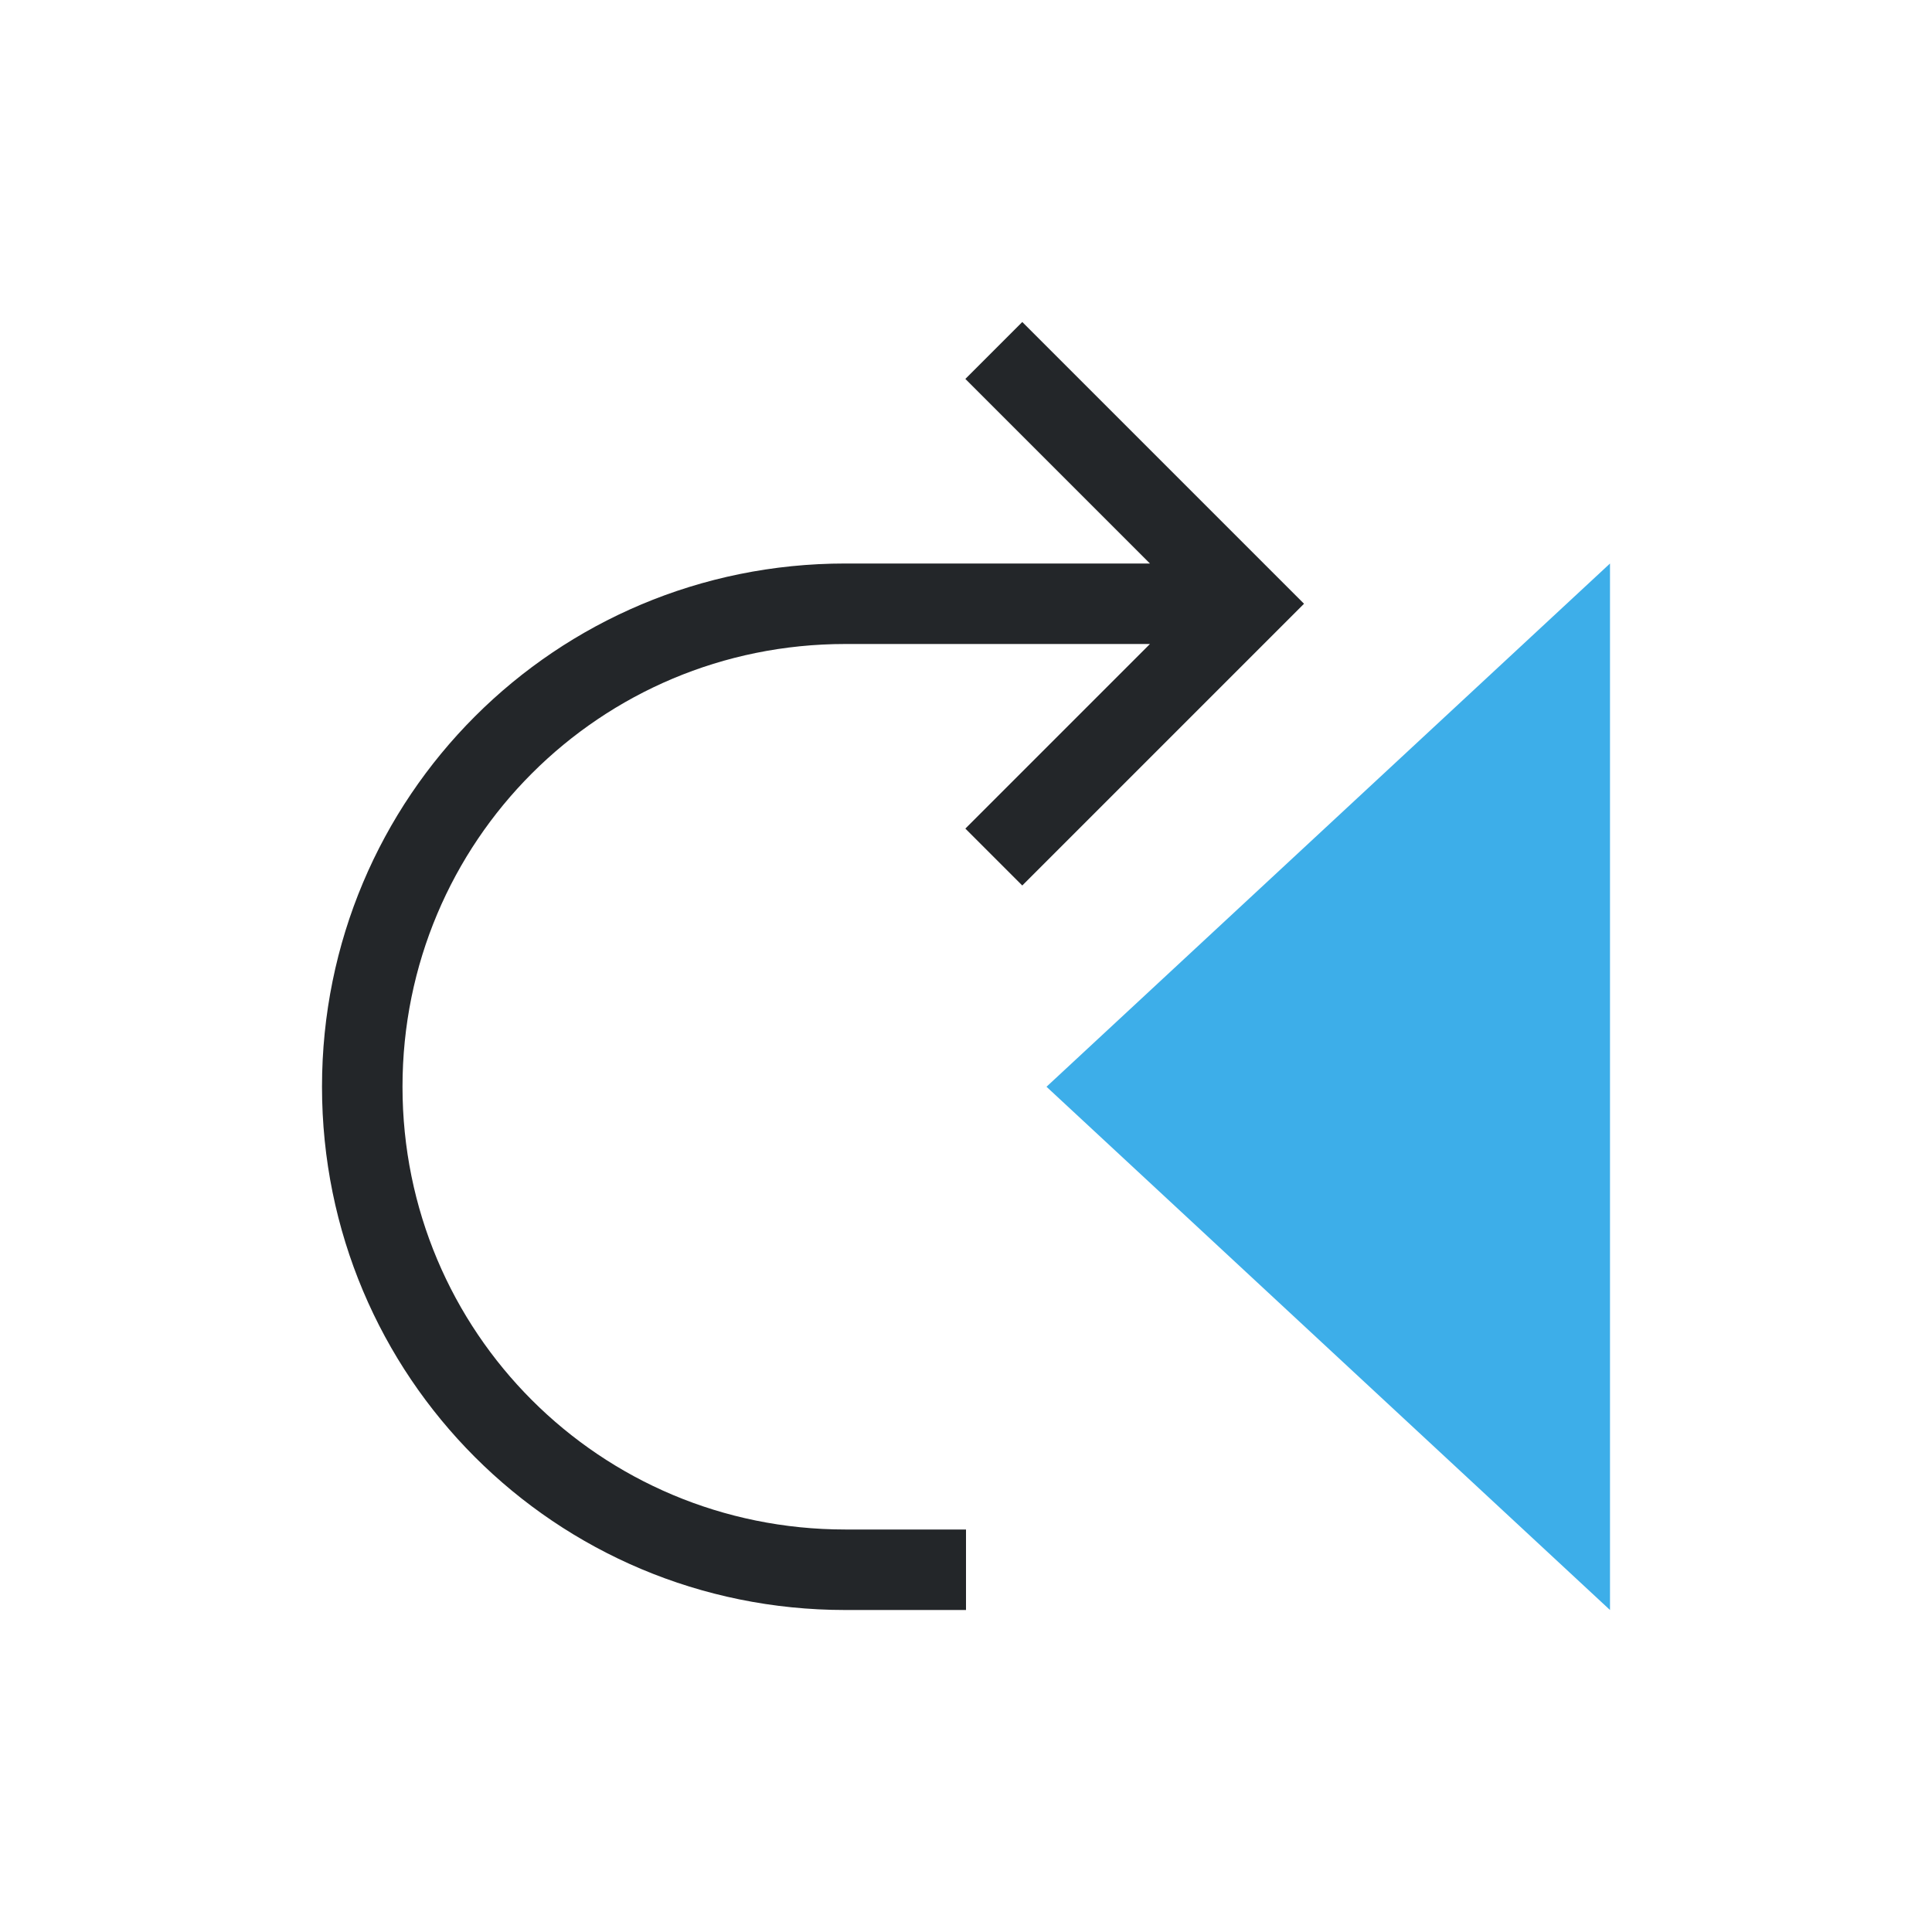
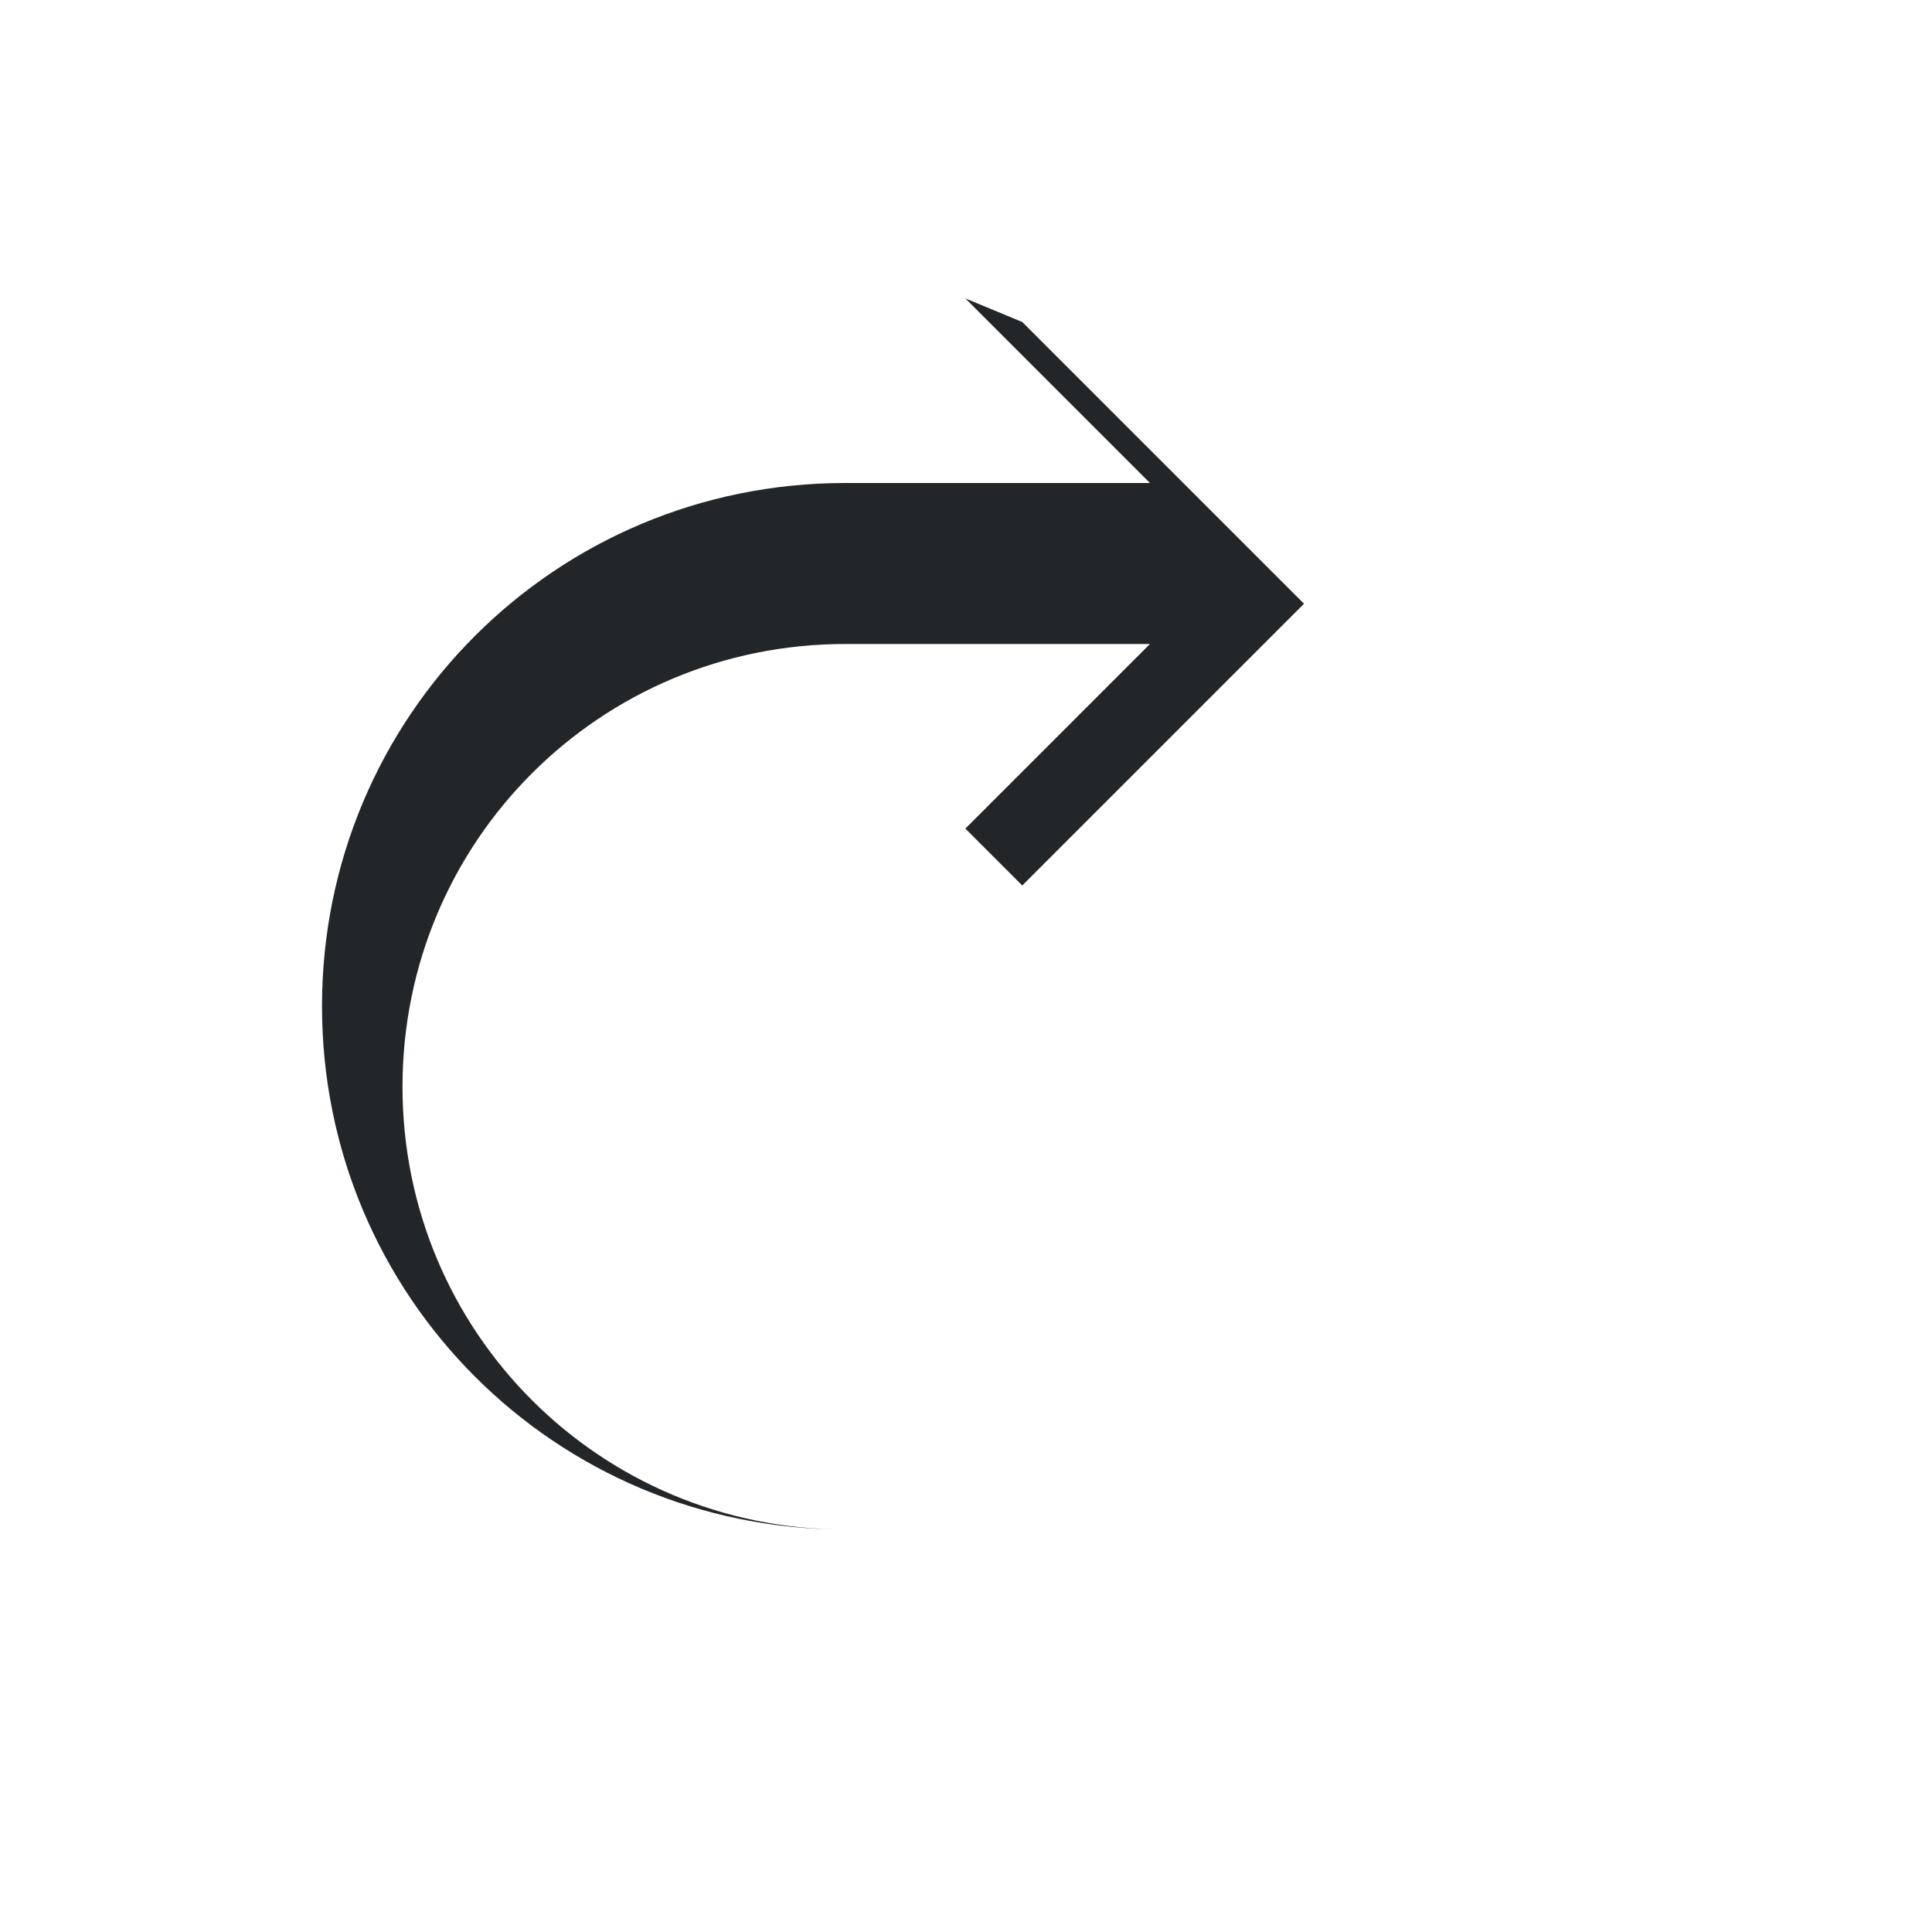
<svg xmlns="http://www.w3.org/2000/svg" height="24" viewBox="0 0 24 24" width="24">
-   <path d="m20 7v13l-7-6.5z" fill="#3daee9" stroke-width="1.444" />
-   <path d="m12.699 4 3.293 3.293.207.207-.207.207-3.293 3.293-.707-.707 2.293-2.293h-2.285-1.008-.492c-3.047 0-5.5 2.453-5.5 5.5s2.453 5.5 5.5 5.5h1.5v1h-1.5c-3.601 0-6.5-2.899-6.5-6.5s2.899-6.5 6.5-6.5h.492 1.008 2.285l-2.293-2.293z" fill="#232629" />
+   <path d="m12.699 4 3.293 3.293.207.207-.207.207-3.293 3.293-.707-.707 2.293-2.293h-2.285-1.008-.492c-3.047 0-5.5 2.453-5.5 5.5s2.453 5.5 5.5 5.5h1.5h-1.5c-3.601 0-6.5-2.899-6.5-6.5s2.899-6.5 6.5-6.5h.492 1.008 2.285l-2.293-2.293z" fill="#232629" />
</svg>